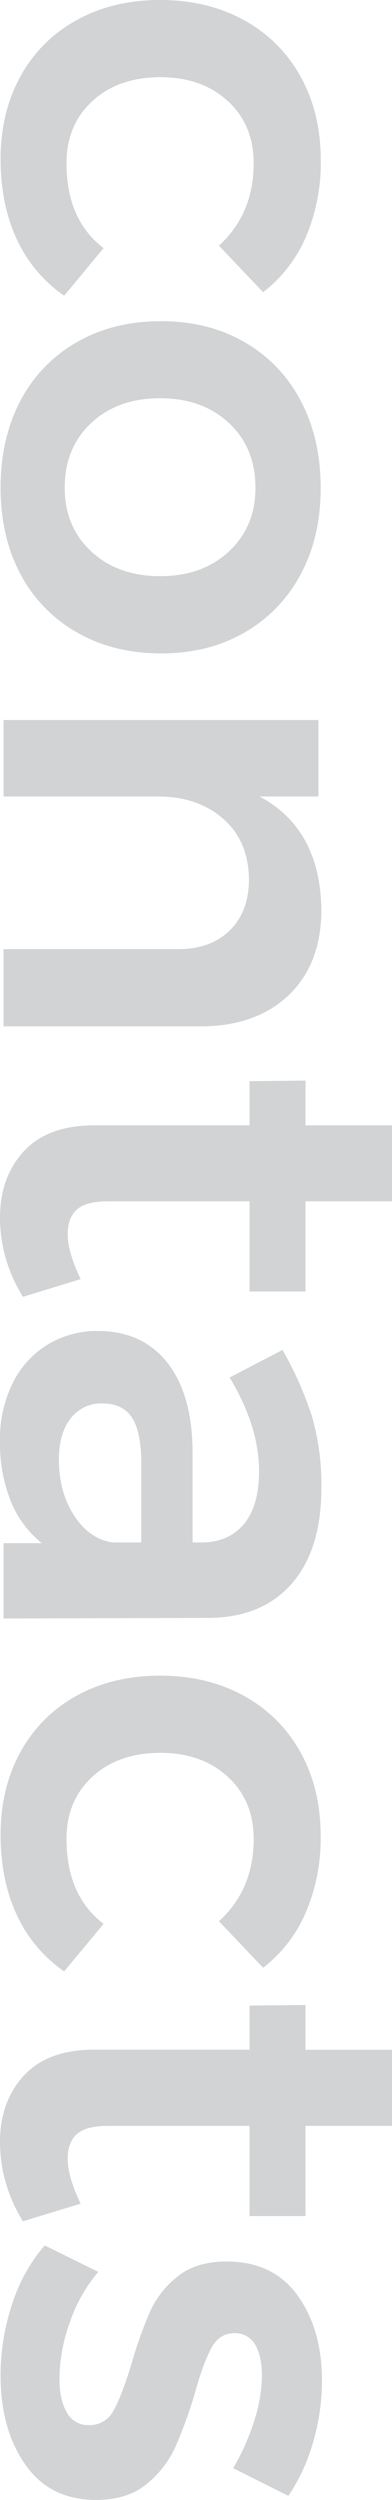
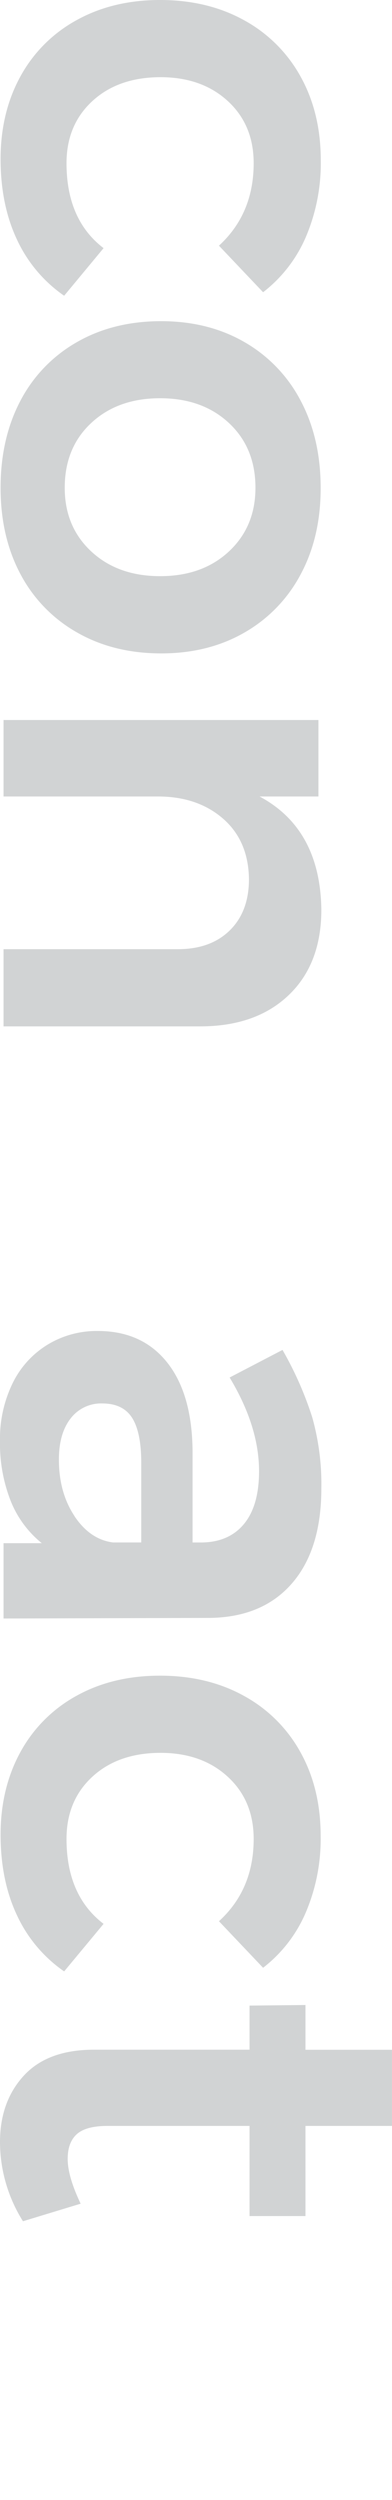
<svg xmlns="http://www.w3.org/2000/svg" viewBox="0 0 134.01 853.73">
  <title>contacts</title>
  <g id="Livello_2" data-name="Livello 2">
    <g id="grafica">
      <path d="M86.72,55.74q0-13.1-8.85-21.23T54.93,26.36q-14.49,0-23.34,8.15T22.74,55.74q0,19.31,12.67,29L21.93,101A47.68,47.68,0,0,1,5.83,81.89Q.21,70,.2,54.33.2,38.43,7,26.06A48.17,48.17,0,0,1,26.26,6.84Q38.64,0,54.73,0,71,0,83.5,6.94a48.66,48.66,0,0,1,19.32,19.32q6.84,12.37,6.84,28.47A64.19,64.19,0,0,1,104.53,81,47.4,47.4,0,0,1,89.94,99.8L74.85,83.9Q86.72,73,86.72,55.74Z" fill="#d1d3d4" />
      <path d="M102.82,196.08A49.49,49.49,0,0,1,83.6,216q-12.37,7.14-28.47,7.14-16.29,0-28.77-7.14A49.28,49.28,0,0,1,7,196.08Q.2,183.3.2,166.6.2,149.7,7,136.82a49.16,49.16,0,0,1,19.32-20q12.47-7.14,28.77-7.14,16.09,0,28.47,7.14a49.37,49.37,0,0,1,19.22,20q6.84,12.88,6.84,29.78Q109.66,183.3,102.82,196.08ZM78.27,144.47Q69.21,136,54.73,136t-23.54,8.45q-9.06,8.44-9.06,22.13,0,13.29,9.06,21.73t23.54,8.45q14.49,0,23.54-8.45t9.06-21.73Q87.33,152.92,78.27,144.47Z" fill="#d1d3d4" />
      <path d="M98.69,339.84q-11.16,10.67-30.28,10.67H1.21V324.15H60.77q11.26,0,17.8-6.44t6.54-17.51q-.19-13.08-8.85-20.62T54.13,272H1.21V245.88H108.86V272H88.73q20.73,11.06,21.13,38.63Q109.86,329.18,98.69,339.84Z" fill="#d1d3d4" />
-       <path d="M7.85,442.86A51.07,51.07,0,0,1,0,415.9Q0,402,8.15,393.16t24-8.85H85.31V369.22l19.12-.2v15.29H134v25.95H104.43v30.79H85.31V410.26H36.82q-7.44,0-10.56,2.82c-2.08,1.88-3.12,4.69-3.12,8.45q0,6,4.43,15.29Z" fill="#d1d3d4" />
      <path d="M1.21,527H14.29A35.24,35.24,0,0,1,3.62,512.48,53.45,53.45,0,0,1,0,492.16a43.24,43.24,0,0,1,4.33-19.82,31.6,31.6,0,0,1,12-13.18,32.3,32.3,0,0,1,17.1-4.63q15.09,0,23.64,10.66t8.76,30.19v31.38h2.81q9.47,0,14.69-6.23t5.23-18.11q0-15.3-10.06-32L96.58,461a118.71,118.71,0,0,1,10.16,23,84.37,84.37,0,0,1,3.12,24.24q0,20.93-10.06,32.5T71.63,552.52l-70.42.2Zm24.24-9.25q5.34,8,13.18,9h9.66V499.6q0-10.47-3.12-15.39T35,479.28a13.07,13.07,0,0,0-10.86,5.13q-4,5.13-4,14Q20.12,509.66,25.45,517.71Z" fill="#d1d3d4" />
      <path d="M86.72,628q0-13.08-8.85-21.23T54.93,598.6q-14.49,0-23.34,8.14T22.74,628q0,19.32,12.67,29L21.93,673.24a47.65,47.65,0,0,1-16.1-19.11Q.21,642.25.2,626.56.2,610.68,7,598.29a48.15,48.15,0,0,1,19.22-19.21q12.37-6.84,28.47-6.84,16.29,0,28.77,6.94a48.66,48.66,0,0,1,19.32,19.32q6.84,12.36,6.84,28.47a64.11,64.11,0,0,1-5.13,26.25A47.37,47.37,0,0,1,89.94,672l-15.09-15.9Q86.72,645.28,86.72,628Z" fill="#d1d3d4" />
      <path d="M7.85,758.56a51.11,51.11,0,0,1-7.85-27q0-13.87,8.15-22.73t24-8.86H85.31V684.91l19.12-.2V700H134v26H104.43v30.79H85.31V726H36.82q-7.44,0-10.56,2.82c-2.08,1.88-3.12,4.69-3.12,8.45q0,6,4.43,15.29Z" fill="#d1d3d4" />
-       <path d="M86.92,826.67a51.65,51.65,0,0,0,2.62-15.4q0-6.63-2.32-10.56a7.7,7.7,0,0,0-7.14-3.92q-5,0-7.75,4.93T66.6,817.31a150.7,150.7,0,0,1-6.74,18.51A34.86,34.86,0,0,1,50,848.4q-6.54,5.33-17.2,5.33-15.7,0-24.15-12.07T.2,811.27a77.18,77.18,0,0,1,3.92-24.34,57.25,57.25,0,0,1,11.17-20.12l18.31,9.05a53.13,53.13,0,0,0-9.76,17.3,58.1,58.1,0,0,0-3.52,19.12q0,7.25,2.52,11.57a8.17,8.17,0,0,0,7.54,4.32,9.1,9.1,0,0,0,8.45-5q2.82-5,6.24-16.29a137.46,137.46,0,0,1,6.34-17.71,32,32,0,0,1,9.46-11.87q6.33-5,16.6-5,15.89,0,24.24,11.57t8.35,29.07a74.57,74.57,0,0,1-3,21,65.31,65.31,0,0,1-8.45,18.41l-18.91-9.46A77.45,77.45,0,0,0,86.92,826.67Z" fill="#d1d3d4" />
    </g>
  </g>
</svg>